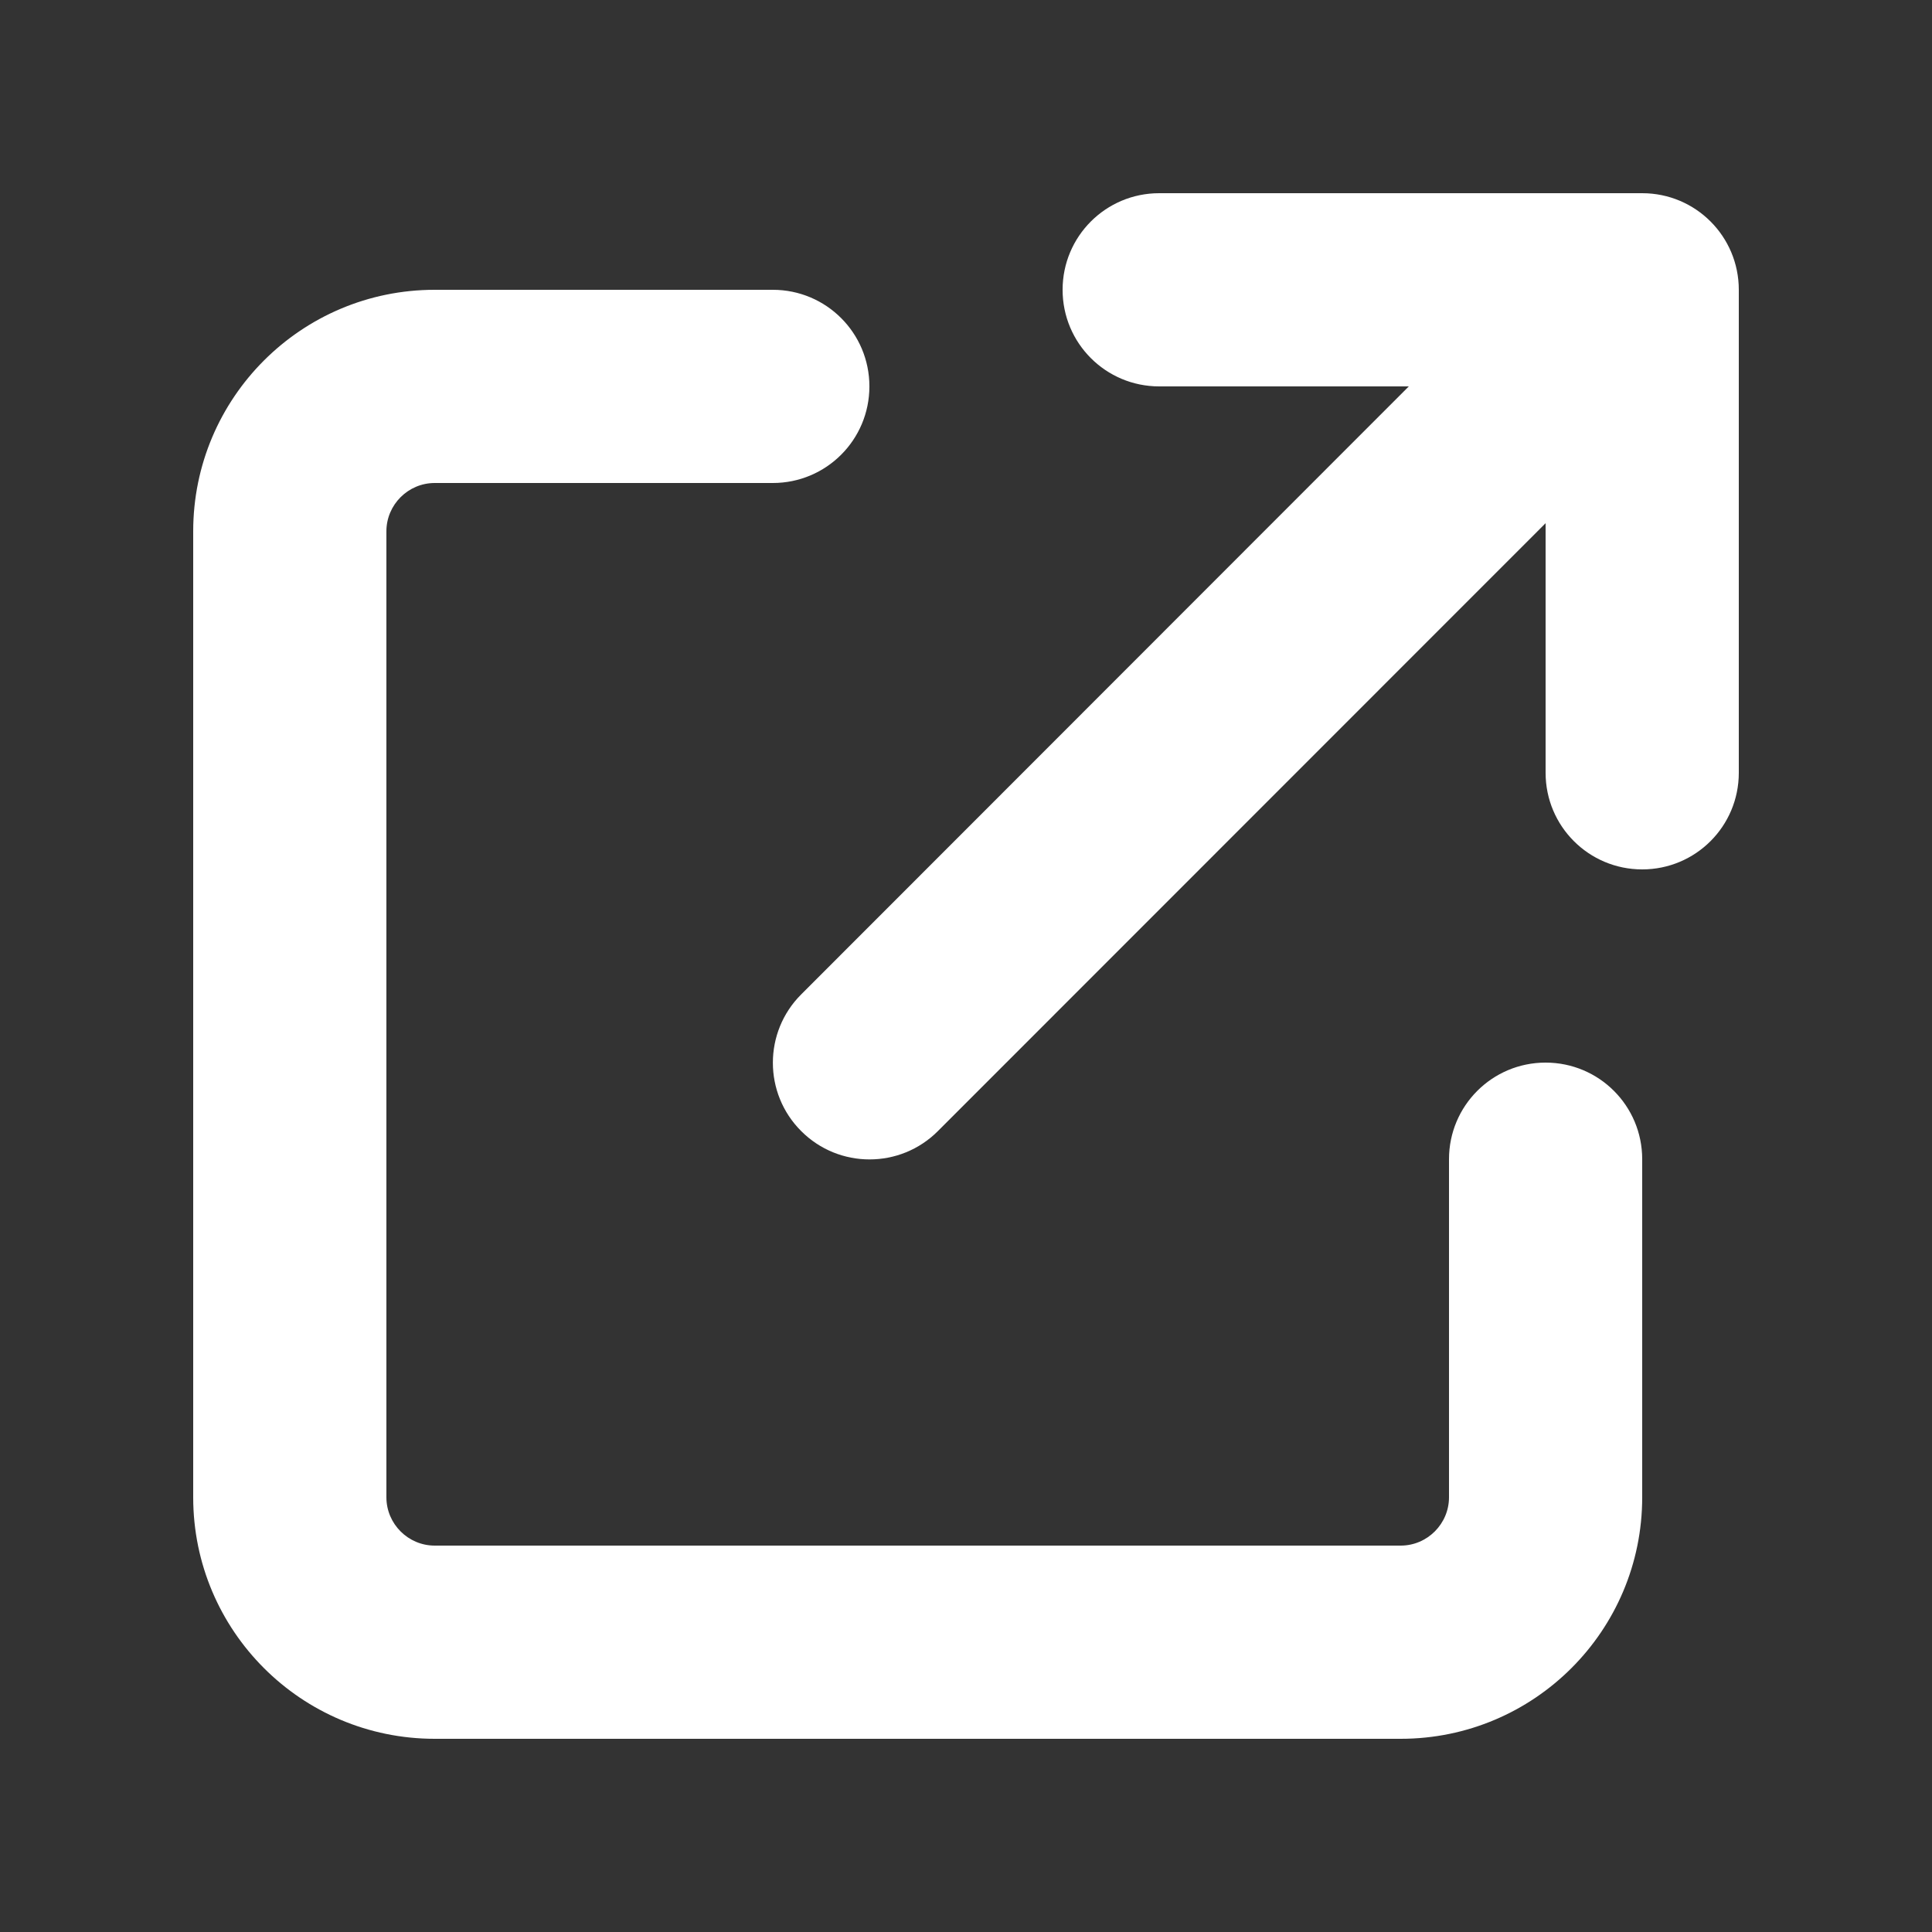
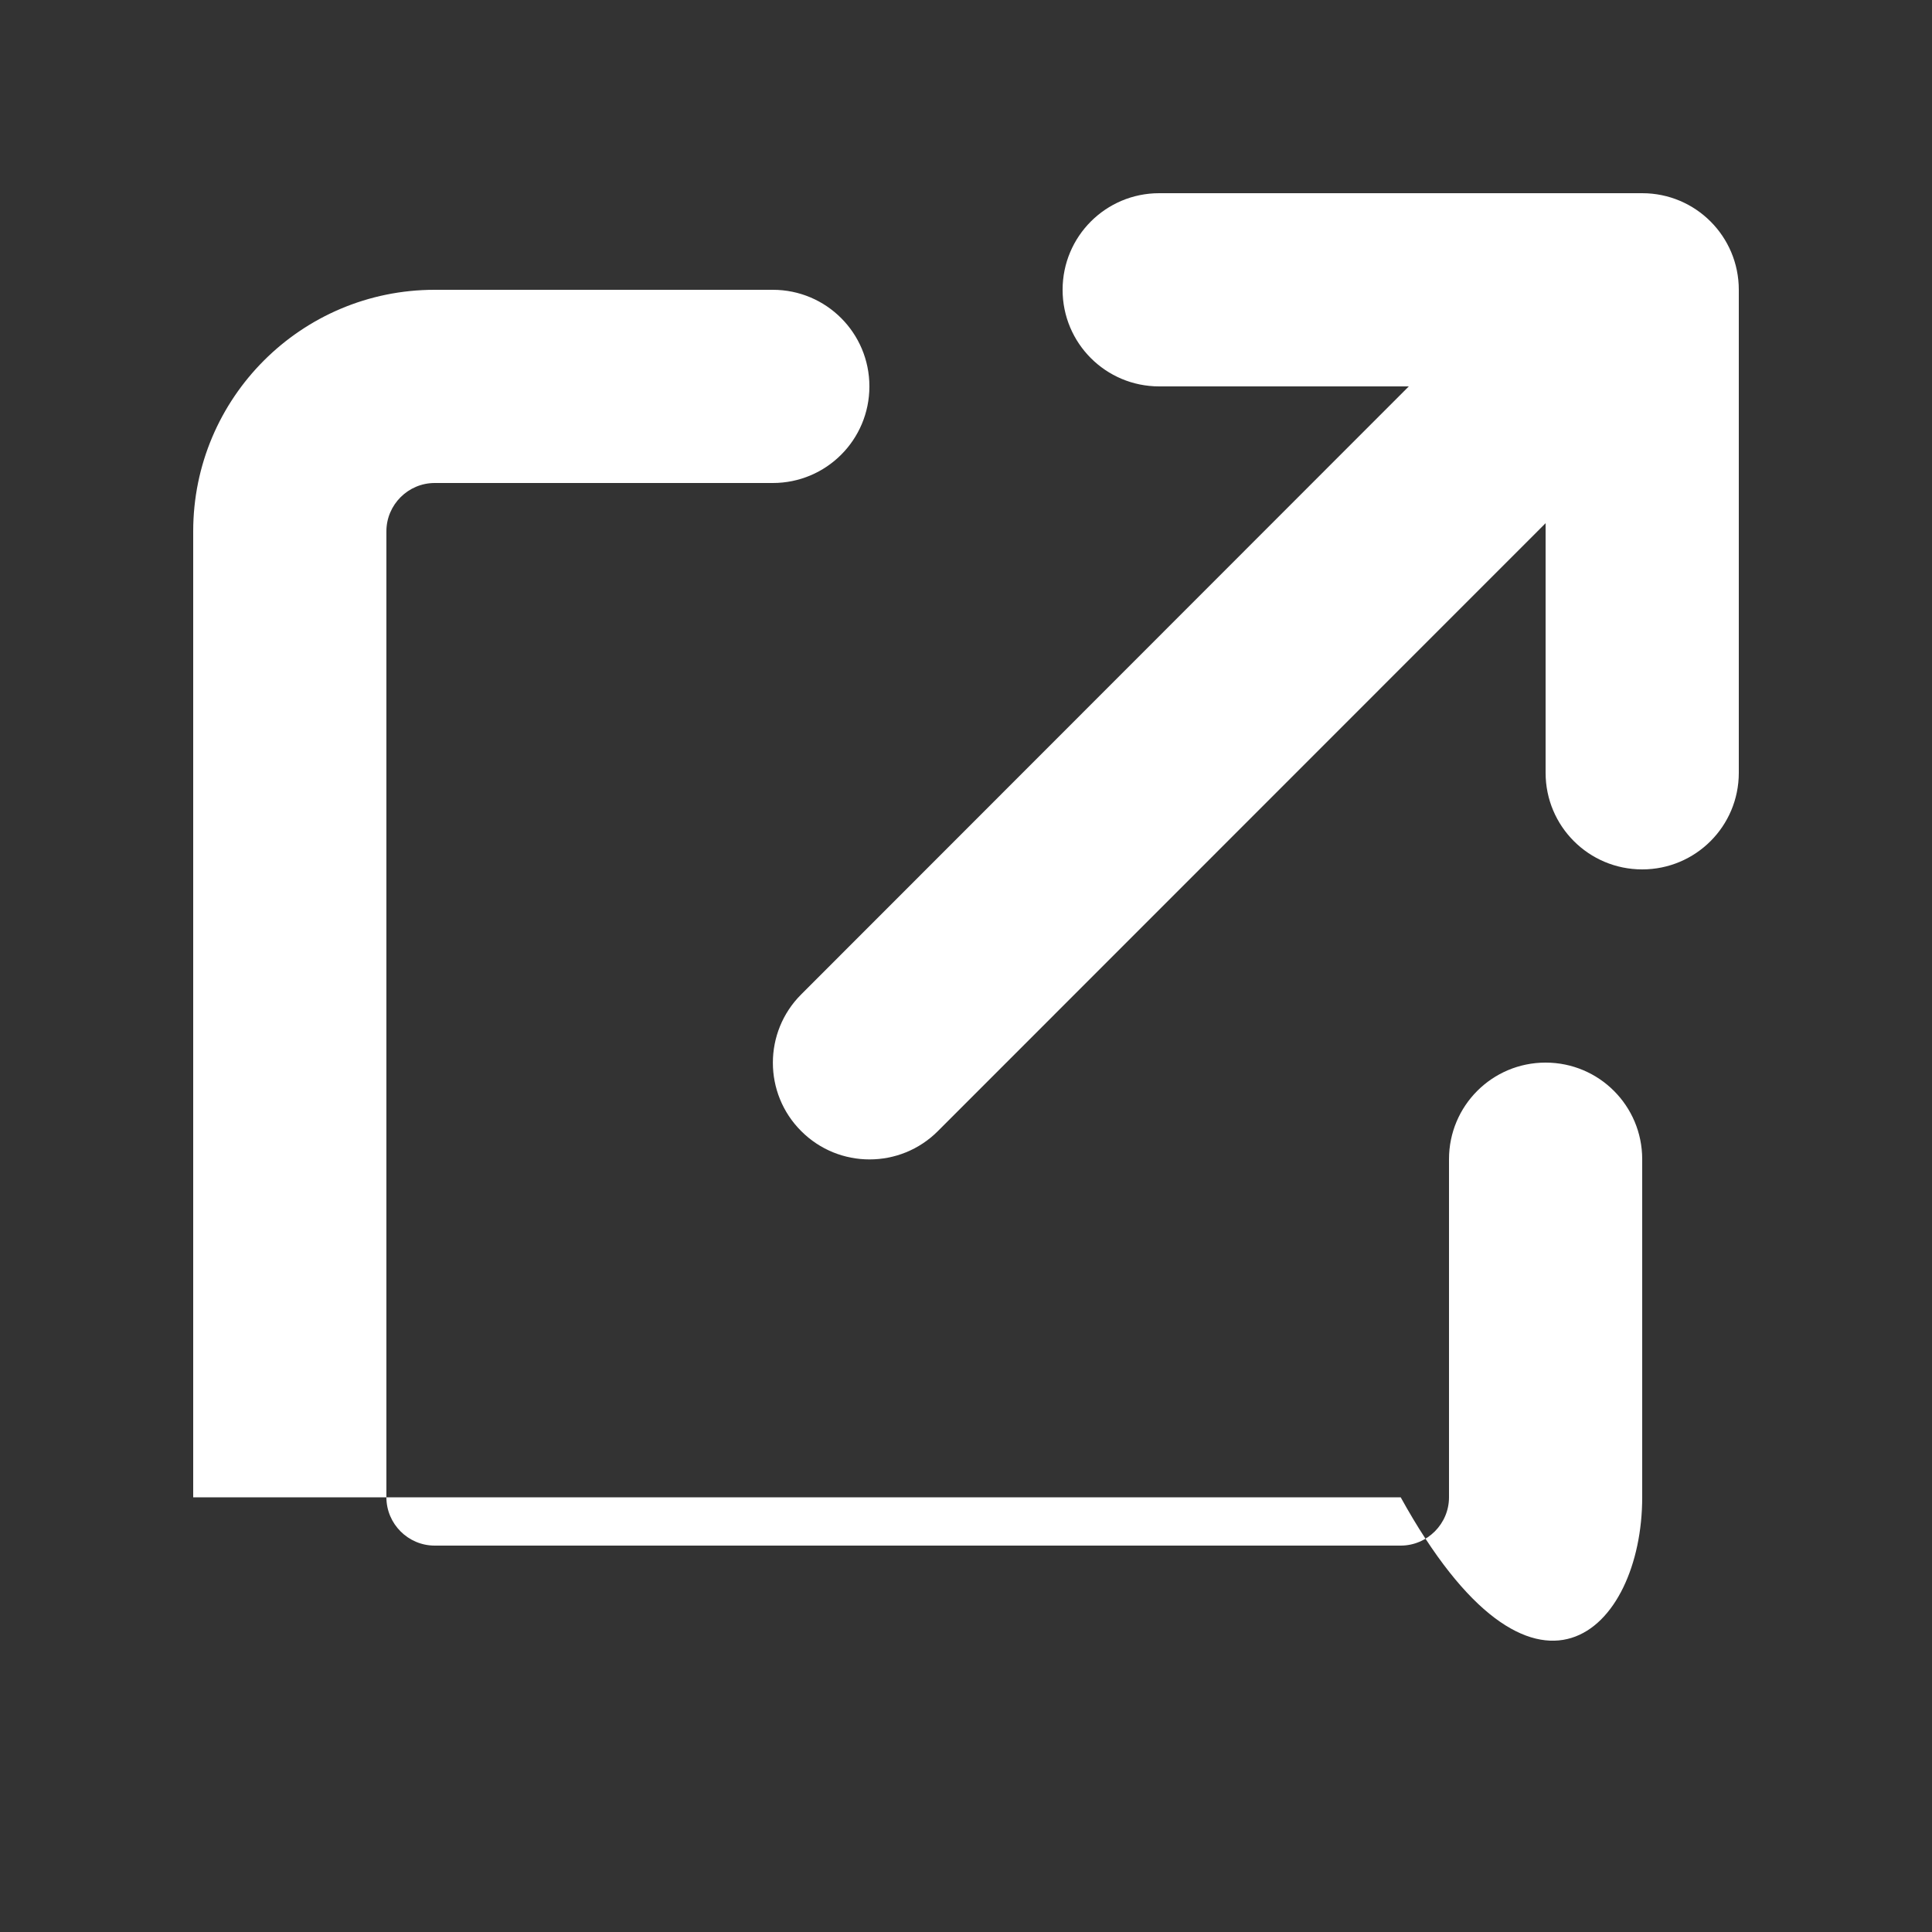
<svg xmlns="http://www.w3.org/2000/svg" width="20" height="20" viewBox="0 0 20 20" fill="none">
  <rect x="0" y="0" width="20" height="20" fill="#333333" stroke="none" />
-   <path d="M12 2C11.447 2 11 2.447 11 3C11 3.553 11.447 4 12 4H14.584L8.294 10.294C7.903 10.684 7.903 11.319 8.294 11.709C8.684 12.1 9.319 12.1 9.709 11.709L16 5.416V8C16 8.553 16.447 9 17 9C17.553 9 18 8.553 18 8V3C18 2.447 17.553 2 17 2H12ZM4.5 3C3.119 3 2 4.119 2 5.5V15.5C2 16.881 3.119 18 4.5 18H14.5C15.881 18 17 16.881 17 15.5V12C17 11.447 16.553 11 16 11C15.447 11 15 11.447 15 12V15.5C15 15.775 14.775 16 14.5 16H4.5C4.225 16 4 15.775 4 15.5V5.5C4 5.225 4.225 5 4.5 5H8C8.553 5 9 4.553 9 4C9 3.447 8.553 3 8 3H4.5Z" fill="white" />
+   <path d="M12 2C11.447 2 11 2.447 11 3C11 3.553 11.447 4 12 4H14.584L8.294 10.294C7.903 10.684 7.903 11.319 8.294 11.709C8.684 12.1 9.319 12.1 9.709 11.709L16 5.416V8C16 8.553 16.447 9 17 9C17.553 9 18 8.553 18 8V3C18 2.447 17.553 2 17 2H12ZM4.5 3C3.119 3 2 4.119 2 5.5V15.5H14.5C15.881 18 17 16.881 17 15.5V12C17 11.447 16.553 11 16 11C15.447 11 15 11.447 15 12V15.5C15 15.775 14.775 16 14.5 16H4.5C4.225 16 4 15.775 4 15.5V5.5C4 5.225 4.225 5 4.5 5H8C8.553 5 9 4.553 9 4C9 3.447 8.553 3 8 3H4.5Z" fill="white" />
</svg>